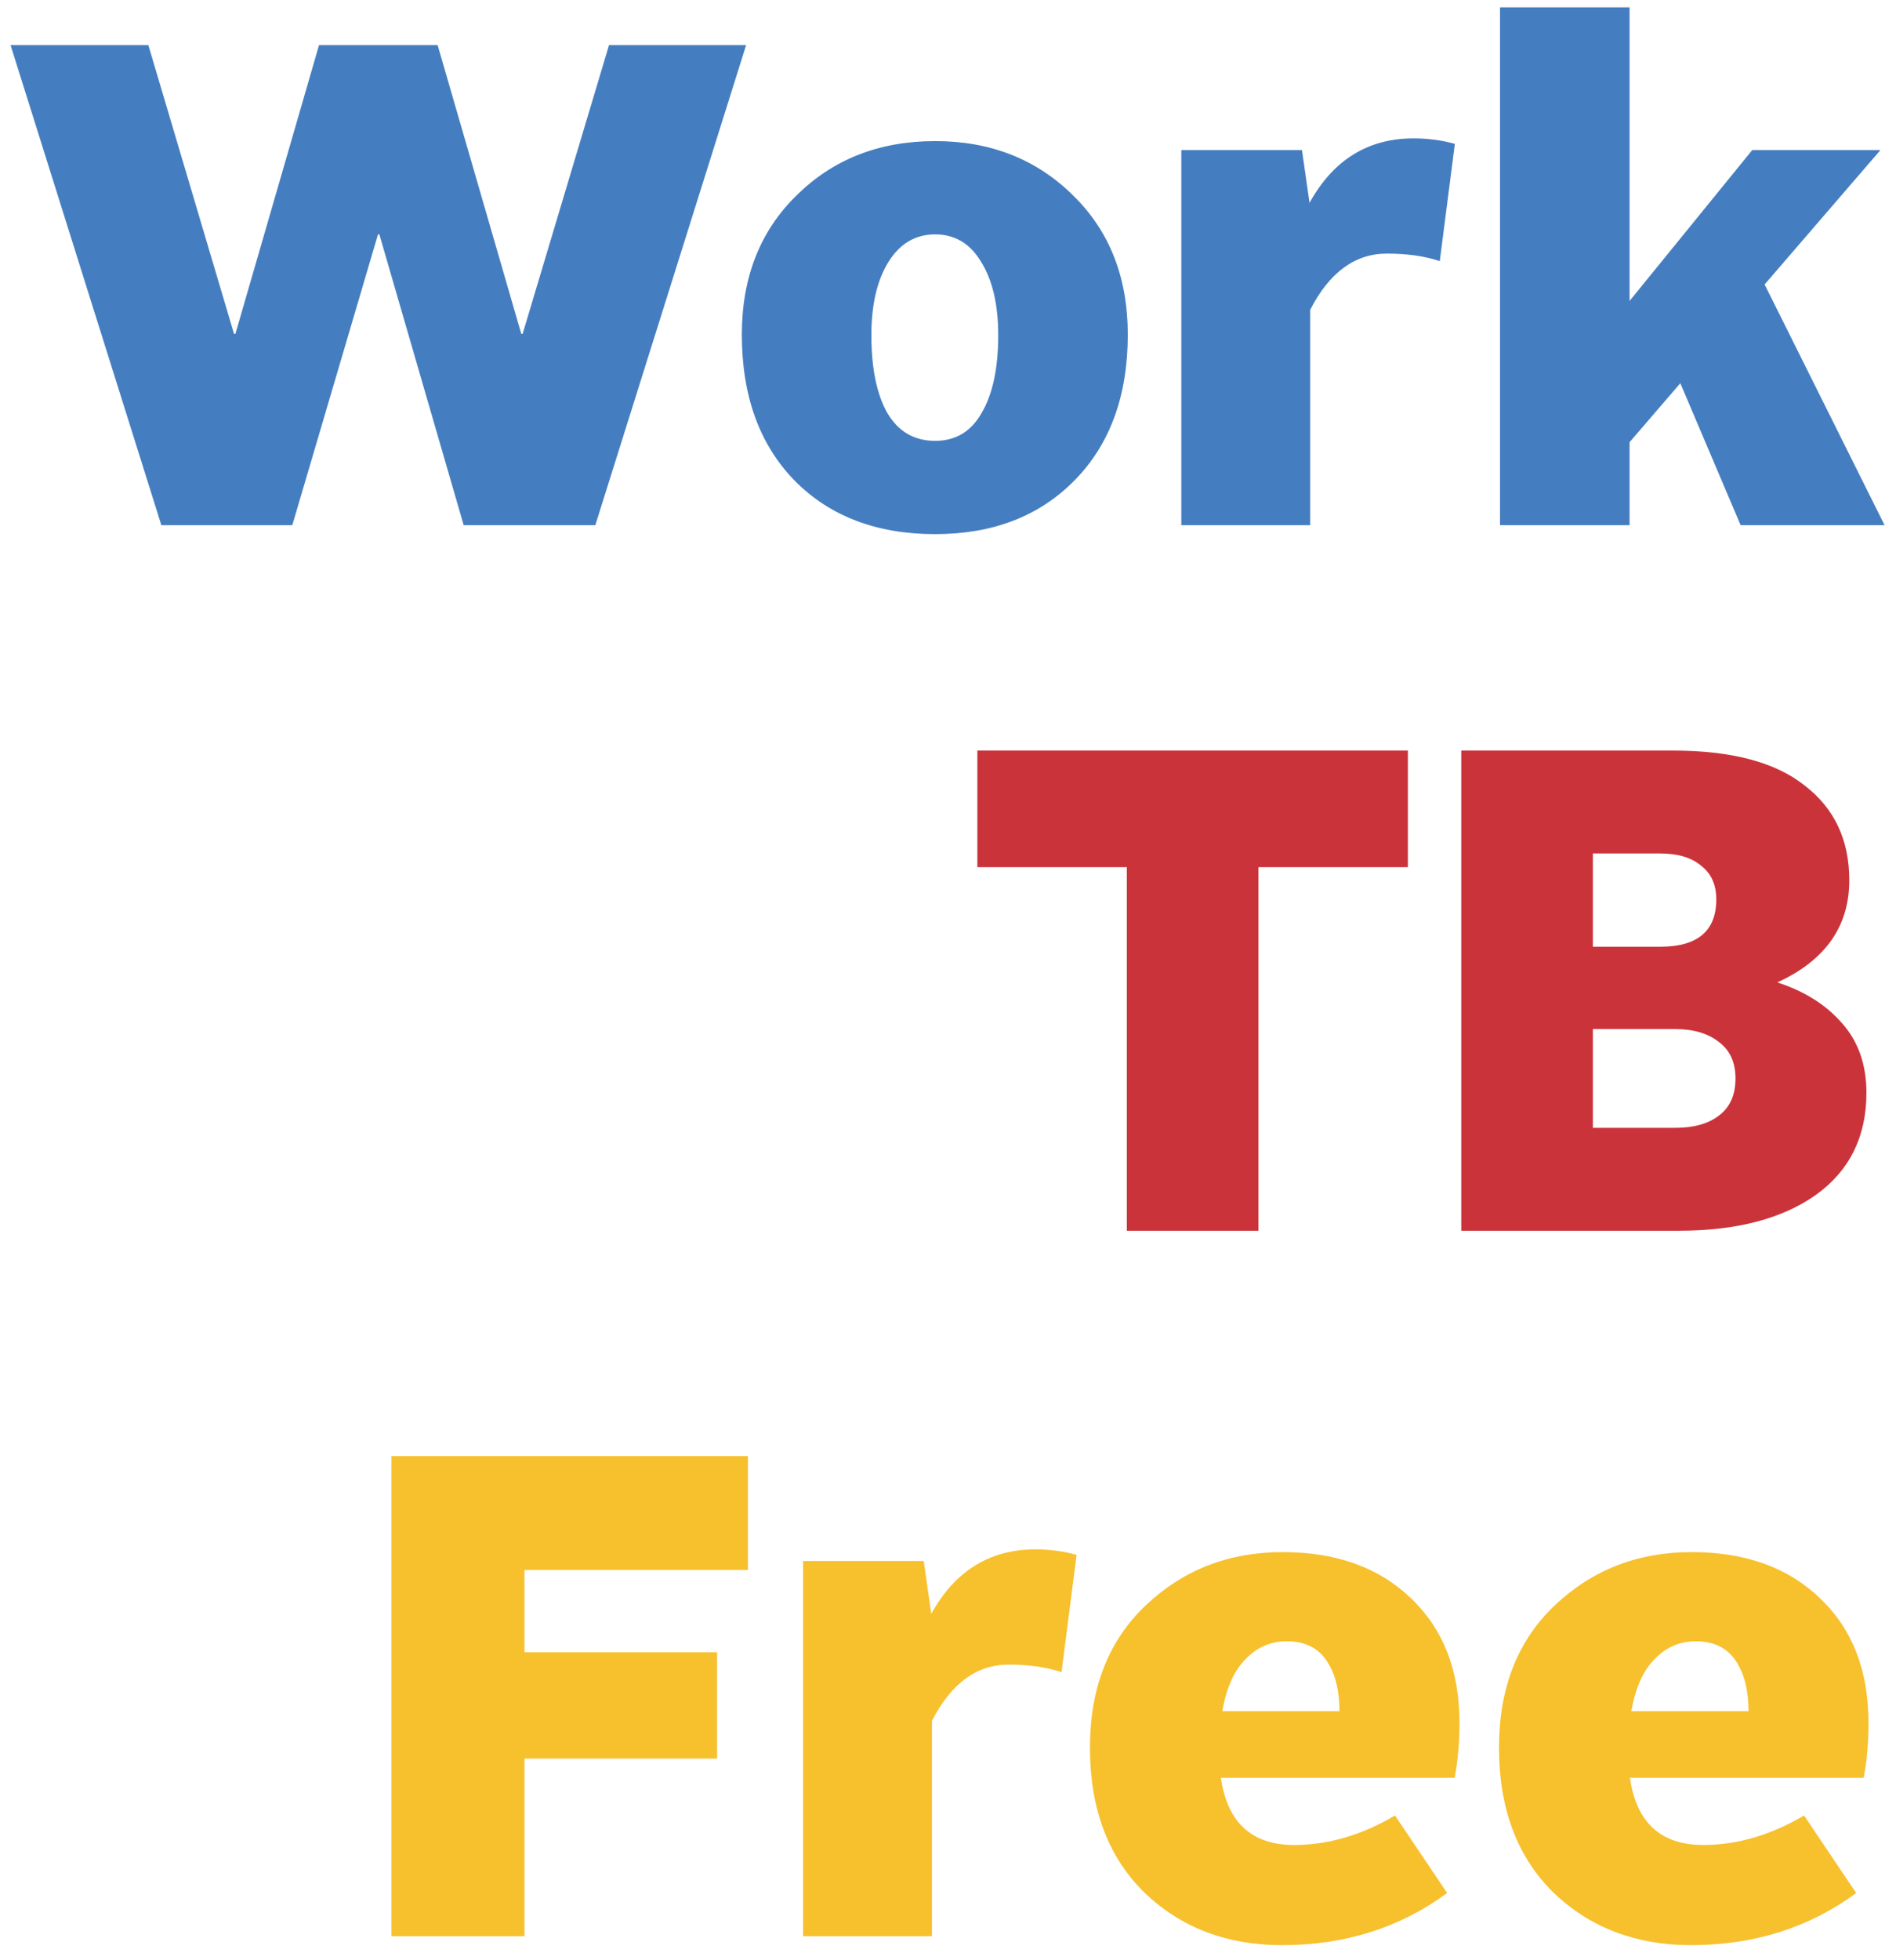
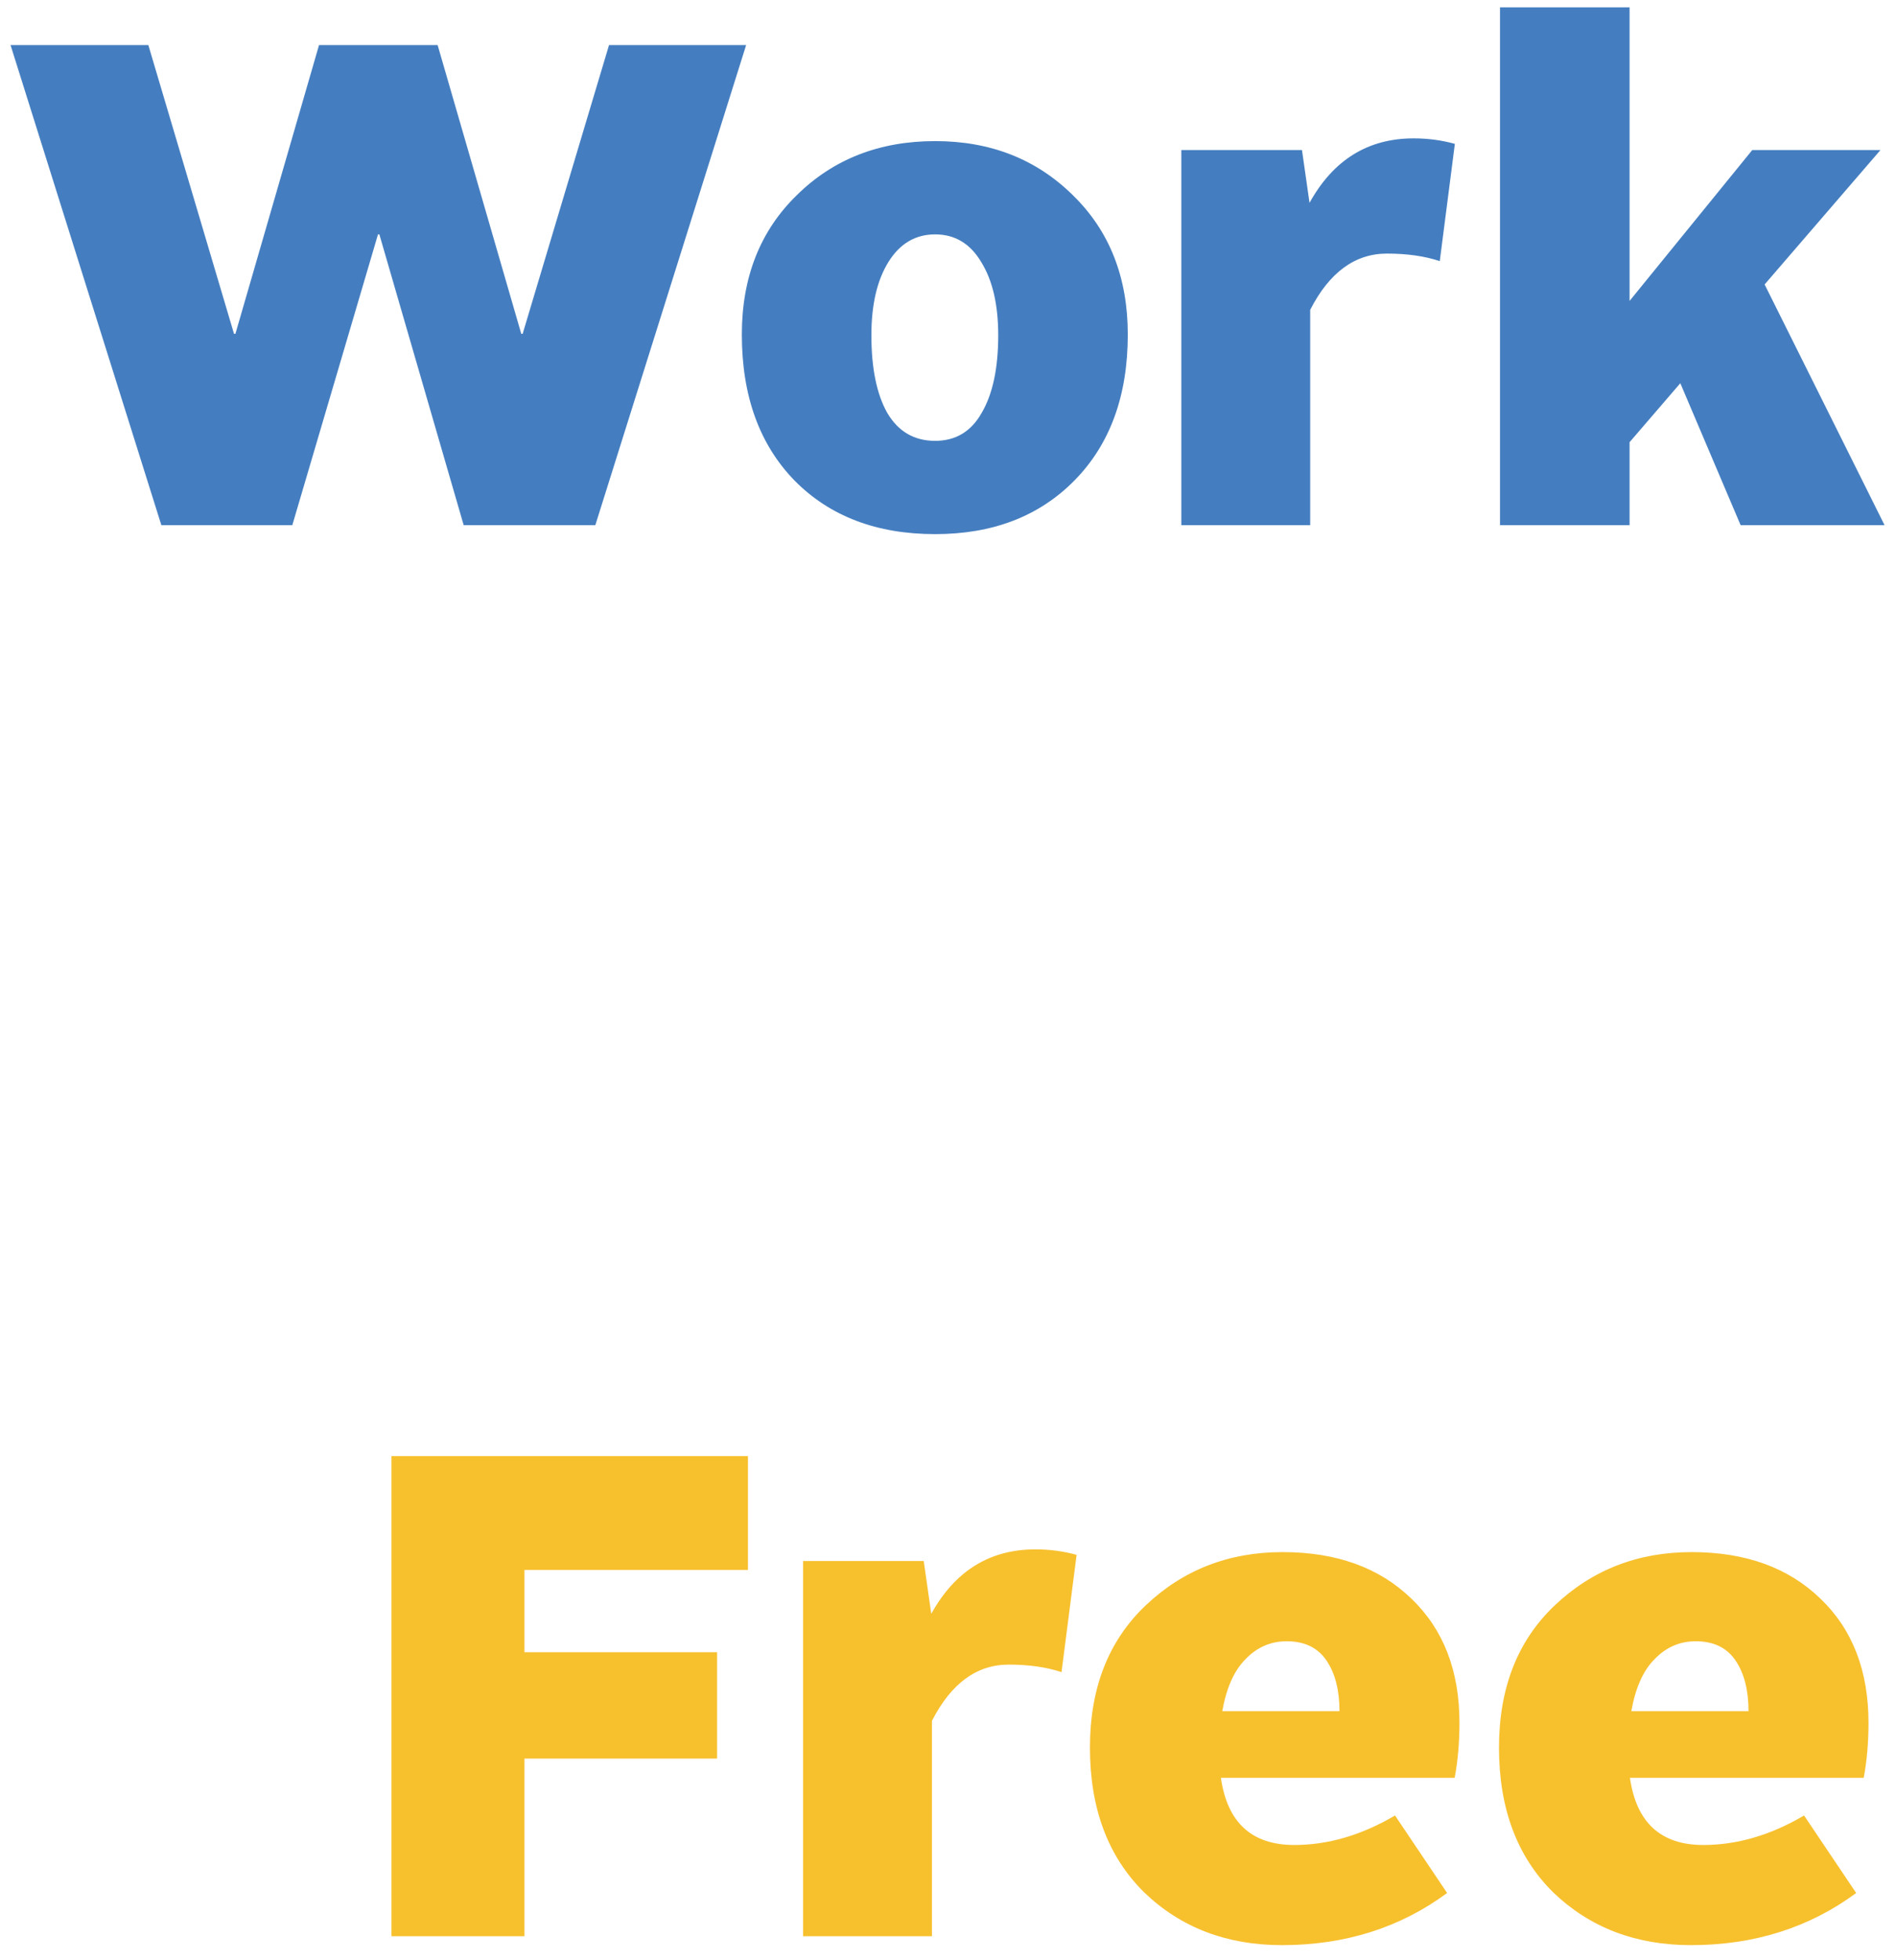
<svg xmlns="http://www.w3.org/2000/svg" width="121" height="125" viewBox="0 0 121 125" fill="none">
  <path d="M10.298 33.5L0.673 2.875H9.467L14.935 21.294H15.023L20.36 2.875H27.929L33.267 21.294H33.354L38.867 2.875H47.617L37.992 33.5H29.592L24.21 14.95H24.123L18.654 33.5H10.298ZM47.343 21.337C47.343 17.692 48.509 14.731 50.843 12.456C53.176 10.152 56.122 9 59.68 9C63.209 9 66.14 10.152 68.474 12.456C70.807 14.731 71.974 17.692 71.974 21.337C71.974 25.246 70.836 28.352 68.561 30.656C66.315 32.931 63.355 34.069 59.68 34.069C55.947 34.069 52.957 32.931 50.711 30.656C48.465 28.352 47.343 25.246 47.343 21.337ZM55.611 21.381C55.611 23.481 55.947 25.129 56.617 26.325C57.318 27.521 58.338 28.119 59.68 28.119C60.992 28.119 61.984 27.521 62.655 26.325C63.355 25.129 63.705 23.481 63.705 21.381C63.705 19.427 63.34 17.867 62.611 16.7C61.911 15.533 60.934 14.95 59.68 14.95C58.426 14.95 57.434 15.533 56.705 16.7C55.976 17.867 55.611 19.427 55.611 21.381ZM75.39 33.5V9.569H83.09L83.572 12.938C85.088 10.196 87.305 8.825 90.222 8.825C91.126 8.825 92.001 8.942 92.847 9.175L91.884 16.656C90.922 16.335 89.799 16.175 88.515 16.175C86.474 16.175 84.84 17.371 83.615 19.762V33.5H75.39ZM95.728 33.5V0.469H103.997V19.194L111.828 9.569H120.01L112.616 18.144L120.272 33.5H111.085L107.235 24.444L103.997 28.206V33.5H95.728Z" fill="#457EC0" />
-   <path d="M71.912 78.5V55.312H62.374V47.875H89.849V55.312H80.312V78.5H71.912ZM93.256 78.5V47.875H106.775C110.508 47.875 113.308 48.619 115.175 50.106C117.071 51.565 118.019 53.577 118.019 56.144C118.019 59.09 116.488 61.263 113.425 62.663C115.146 63.217 116.517 64.077 117.538 65.244C118.588 66.41 119.113 67.898 119.113 69.706C119.113 72.506 118.033 74.679 115.875 76.225C113.717 77.742 110.815 78.5 107.169 78.5H93.256ZM101.656 71.938H106.906C108.102 71.938 109.036 71.675 109.706 71.15C110.406 70.625 110.756 69.838 110.756 68.787C110.756 67.767 110.406 66.994 109.706 66.469C109.006 65.915 108.073 65.638 106.906 65.638H101.656V71.938ZM101.656 60.388H105.944C108.336 60.388 109.531 59.381 109.531 57.369C109.531 56.435 109.211 55.721 108.569 55.225C107.956 54.7 107.081 54.438 105.944 54.438H101.656V60.388Z" fill="#CB333B" />
  <path d="M24.983 123.5V92.875H47.733V100.137H33.47V105.387H45.764V112.169H33.47V123.5H24.983ZM51.251 123.5V99.569H58.951L59.432 102.937C60.949 100.196 63.166 98.825 66.082 98.825C66.986 98.825 67.861 98.942 68.707 99.175L67.745 106.656C66.782 106.335 65.659 106.175 64.376 106.175C62.334 106.175 60.701 107.371 59.476 109.762V123.5H51.251ZM69.559 111.469C69.559 107.677 70.74 104.658 73.103 102.412C75.495 100.137 78.411 99 81.853 99C85.295 99 88.036 99.992 90.078 101.975C92.12 103.929 93.141 106.569 93.141 109.894C93.141 111.148 93.038 112.315 92.834 113.394H77.915C78.324 116.252 79.884 117.681 82.597 117.681C84.755 117.681 86.899 117.054 89.028 115.8L92.353 120.744C89.349 122.96 85.834 124.069 81.809 124.069C78.28 124.069 75.349 122.946 73.016 120.7C70.711 118.425 69.559 115.348 69.559 111.469ZM82.115 104.687C81.095 104.687 80.22 105.067 79.49 105.825C78.761 106.554 78.266 107.662 78.003 109.15H85.484C85.484 107.808 85.207 106.729 84.653 105.912C84.099 105.096 83.253 104.687 82.115 104.687ZM95.664 111.469C95.664 107.677 96.845 104.658 99.208 102.412C101.599 100.137 104.516 99 107.958 99C111.399 99 114.141 99.992 116.183 101.975C118.224 103.929 119.245 106.569 119.245 109.894C119.245 111.148 119.143 112.315 118.939 113.394H104.02C104.429 116.252 105.989 117.681 108.702 117.681C110.86 117.681 113.004 117.054 115.133 115.8L118.458 120.744C115.454 122.96 111.939 124.069 107.914 124.069C104.385 124.069 101.454 122.946 99.12 120.7C96.816 118.425 95.664 115.348 95.664 111.469ZM108.22 104.687C107.199 104.687 106.324 105.067 105.595 105.825C104.866 106.554 104.37 107.662 104.108 109.15H111.589C111.589 107.808 111.312 106.729 110.758 105.912C110.204 105.096 109.358 104.687 108.22 104.687Z" fill="#F7C02D" />
</svg>